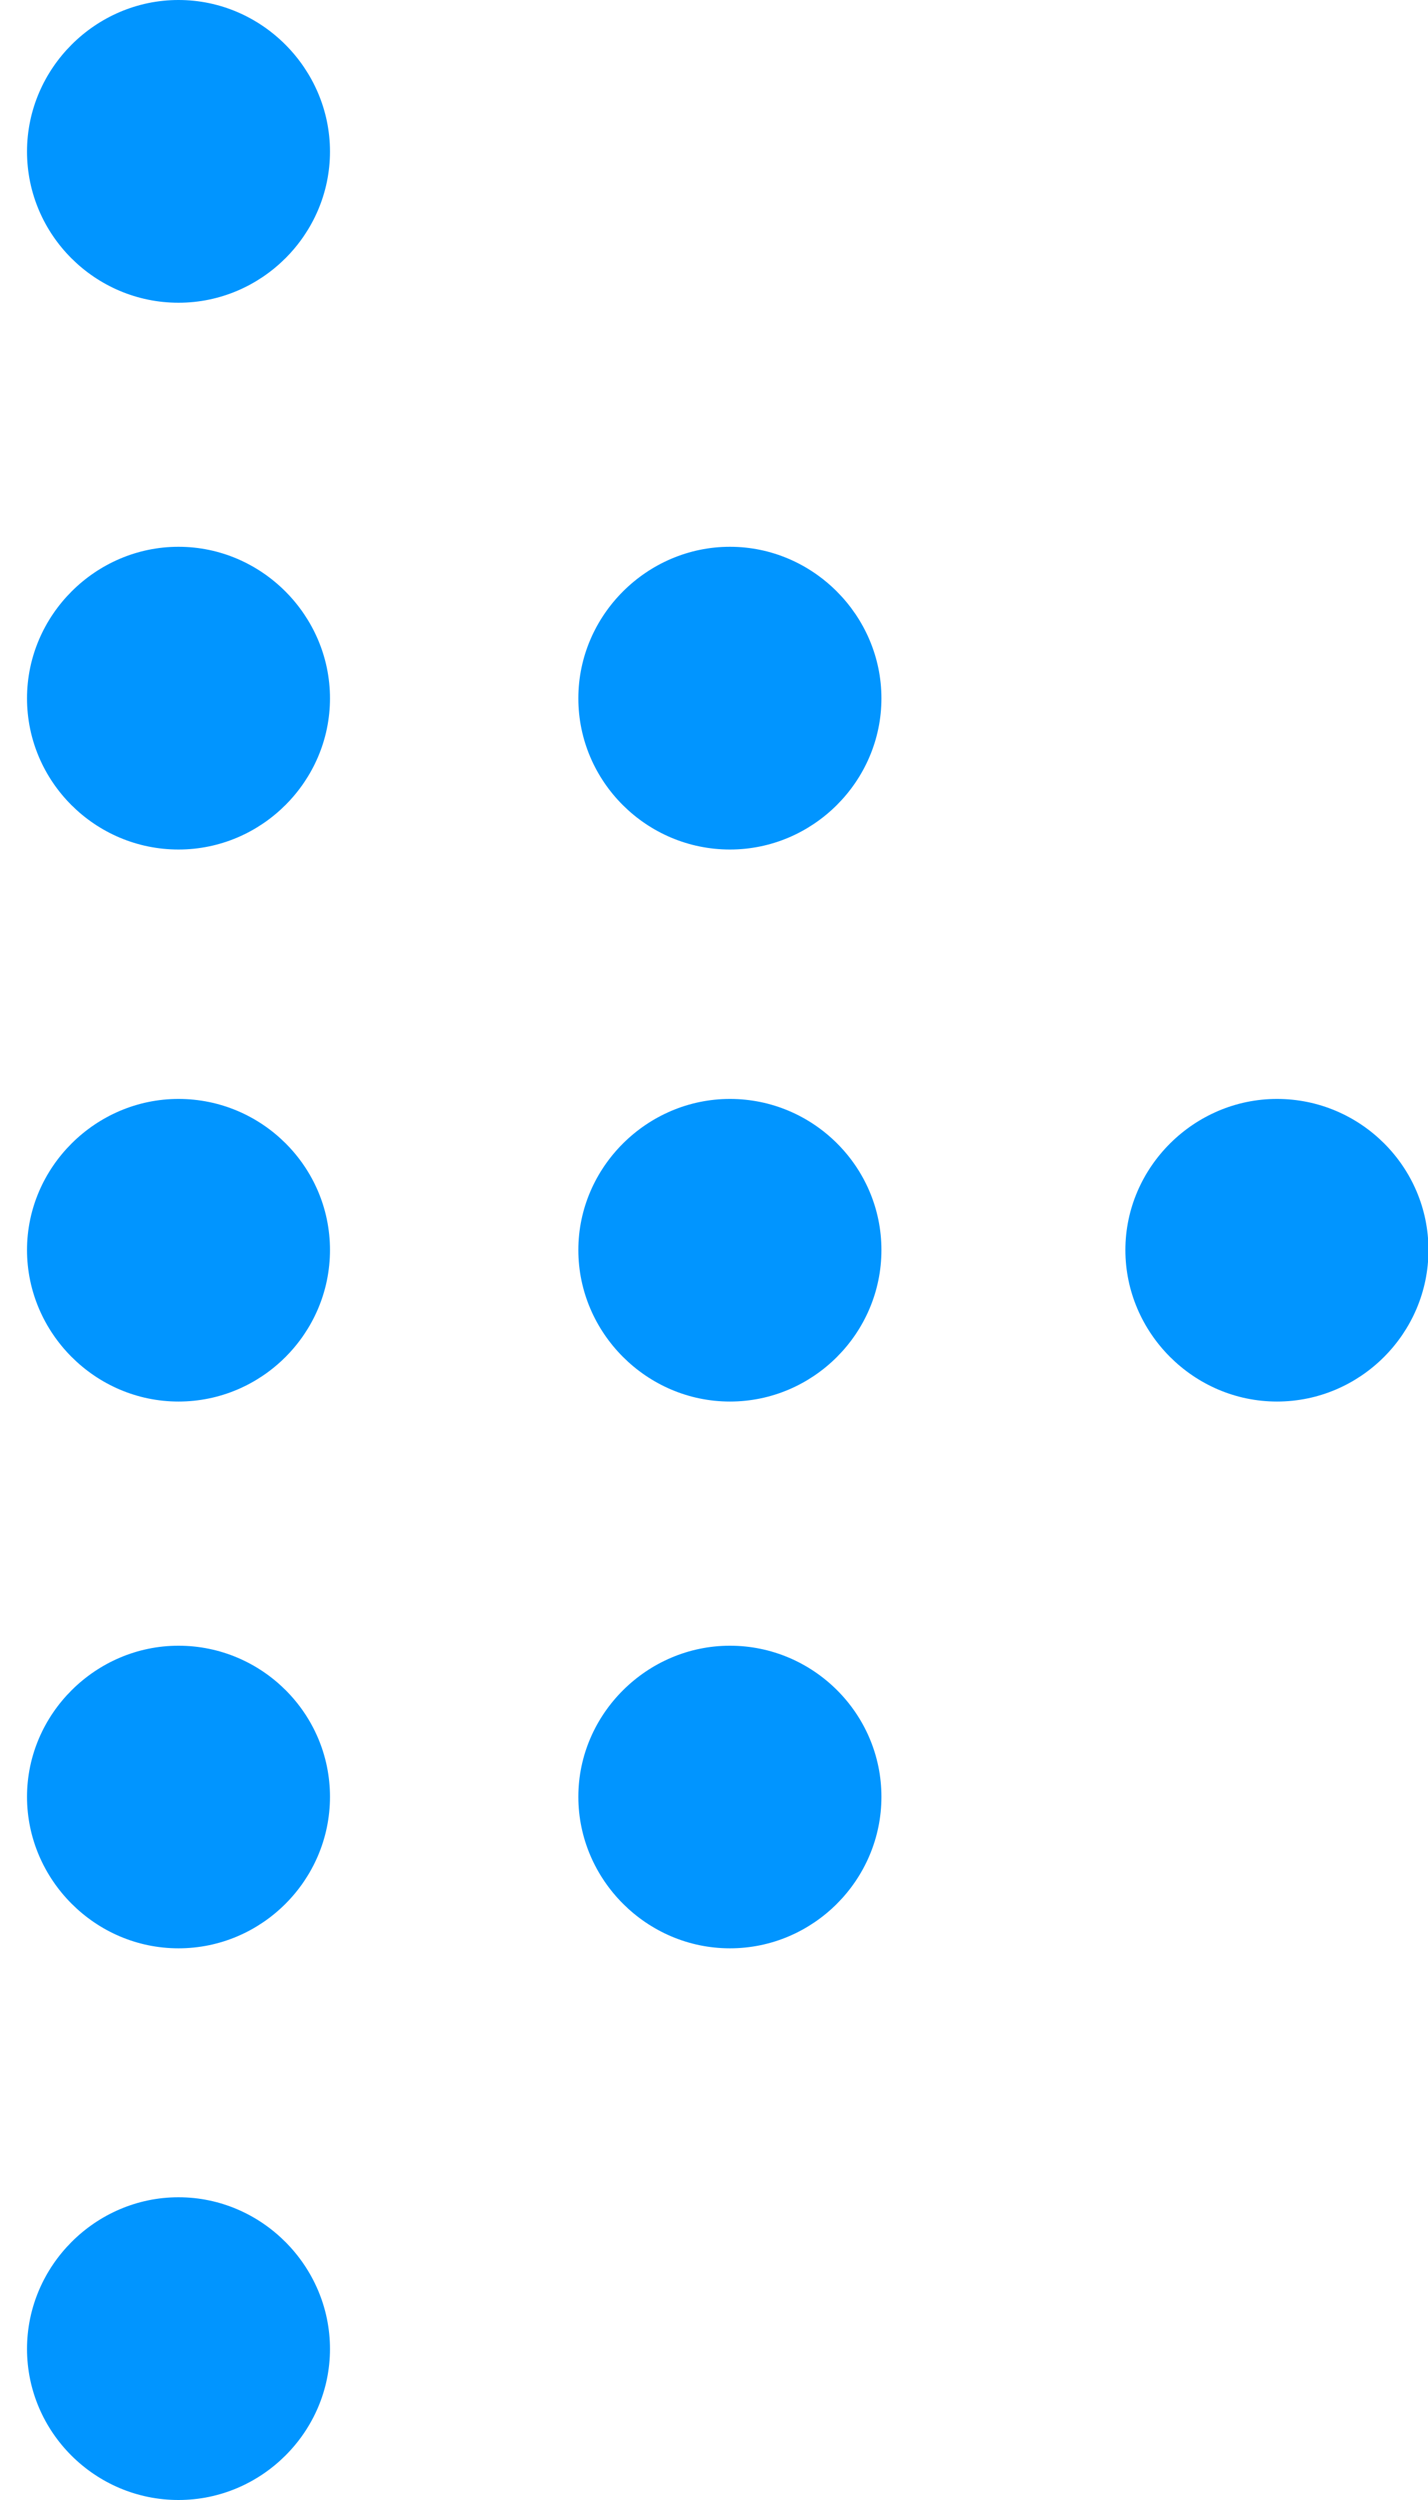
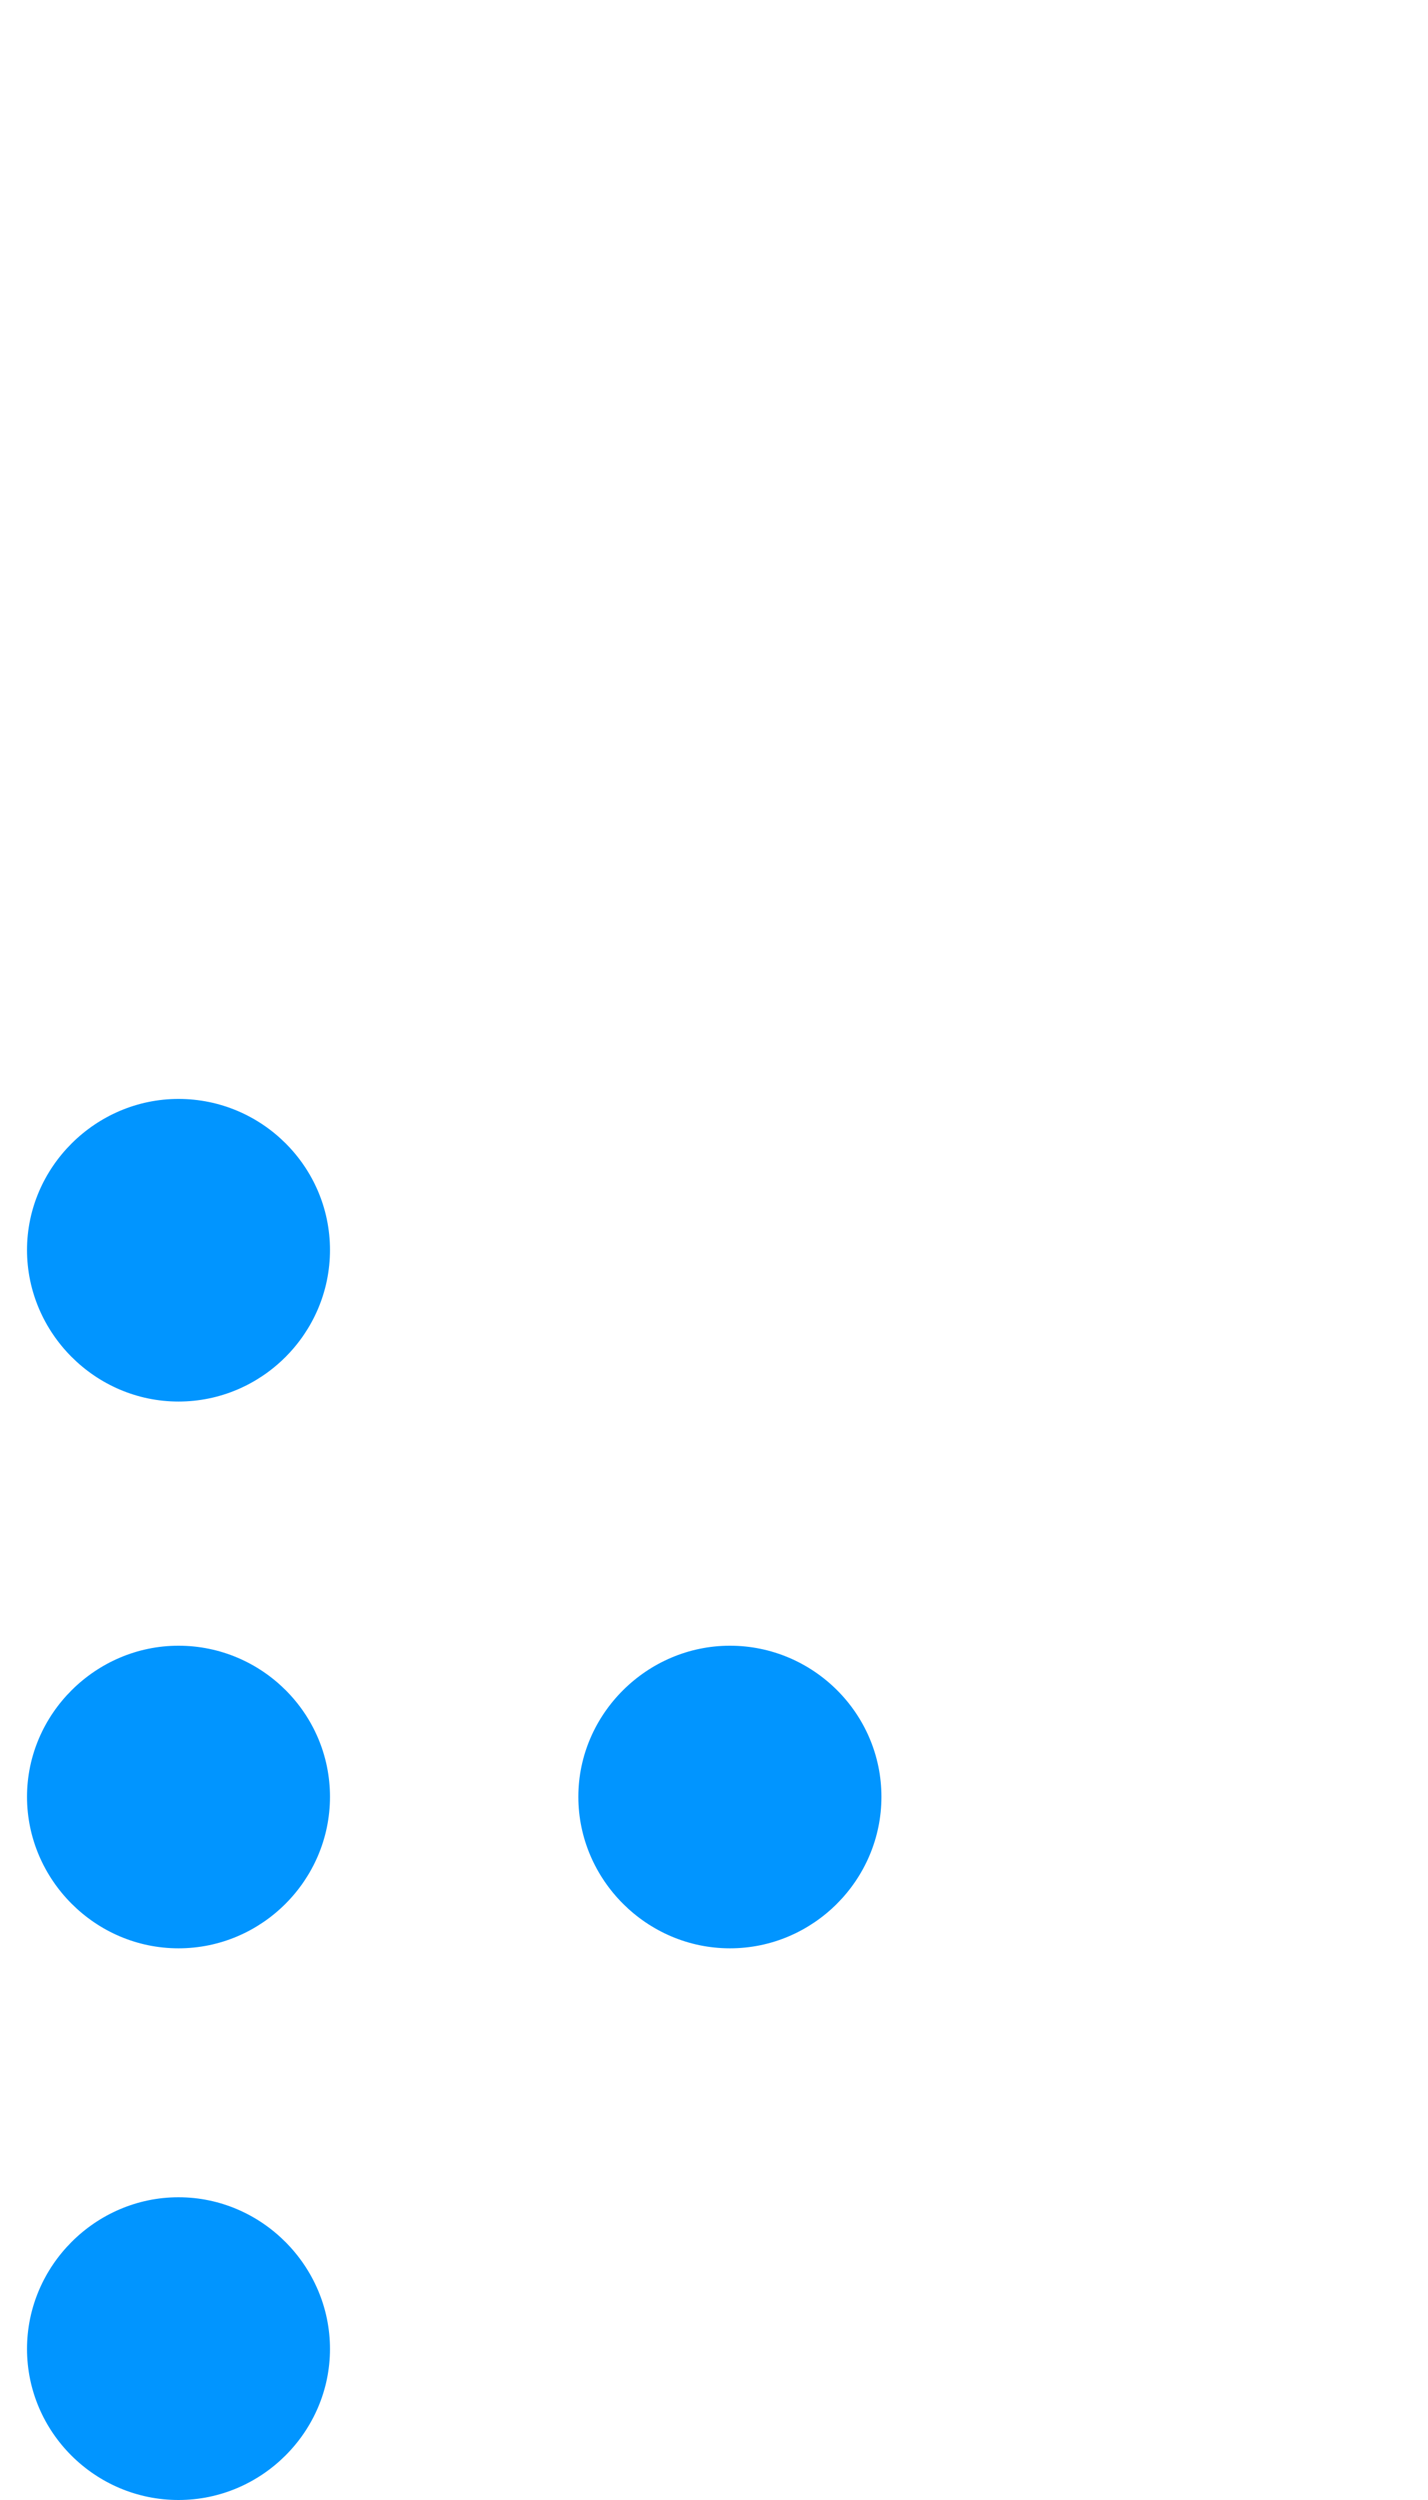
<svg xmlns="http://www.w3.org/2000/svg" width="12" height="21" viewBox="0 0 12 21" fill="none">
  <path d="M1.5 13.824C0.804 13.824 0.227 14.397 0.227 15.093C0.227 15.789 0.8 16.366 1.5 16.366C2.2 16.366 2.773 15.793 2.773 15.093C2.773 14.393 2.2 13.824 1.5 13.824Z" fill="#0195FF" />
  <path d="M1.5 18.457C0.804 18.457 0.227 19.031 0.227 19.731C0.227 20.43 0.8 21 1.5 21C2.2 21 2.773 20.426 2.773 19.731C2.773 19.035 2.2 18.457 1.5 18.457Z" fill="#0195FF" />
  <path d="M1.5 9.231C0.804 9.231 0.227 9.804 0.227 10.5C0.227 11.196 0.8 11.773 1.5 11.773C2.2 11.773 2.773 11.2 2.773 10.5C2.773 9.8 2.2 9.231 1.5 9.231Z" fill="#0195FF" />
-   <path d="M6.134 9.231C5.438 9.231 4.86 9.804 4.86 10.5C4.86 11.196 5.434 11.773 6.134 11.773C6.833 11.773 7.407 11.2 7.407 10.5C7.407 9.8 6.833 9.231 6.134 9.231Z" fill="#0195FF" />
  <path d="M6.134 13.824C5.438 13.824 4.86 14.397 4.86 15.093C4.86 15.789 5.434 16.366 6.134 16.366C6.833 16.366 7.407 15.793 7.407 15.093C7.407 14.393 6.833 13.824 6.134 13.824Z" fill="#0195FF" />
-   <path d="M1.5 0C0.804 0 0.227 0.574 0.227 1.273C0.227 1.973 0.8 2.543 1.5 2.543C2.2 2.543 2.773 1.969 2.773 1.273C2.773 0.578 2.2 0 1.5 0Z" fill="#0195FF" />
-   <path d="M10.731 9.231C10.035 9.231 9.457 9.804 9.457 10.5C9.457 11.196 10.031 11.773 10.731 11.773C11.431 11.773 12.004 11.2 12.004 10.5C12.004 9.8 11.431 9.231 10.731 9.231Z" fill="#0195FF" />
-   <path d="M6.134 4.593C5.438 4.593 4.86 5.167 4.86 5.866C4.86 6.566 5.434 7.136 6.134 7.136C6.833 7.136 7.407 6.562 7.407 5.866C7.407 5.171 6.833 4.593 6.134 4.593Z" fill="#0195FF" />
-   <path d="M1.5 4.593C0.804 4.593 0.227 5.167 0.227 5.866C0.227 6.566 0.8 7.136 1.5 7.136C2.2 7.136 2.773 6.562 2.773 5.866C2.773 5.171 2.2 4.593 1.5 4.593Z" fill="#0195FF" />
</svg>